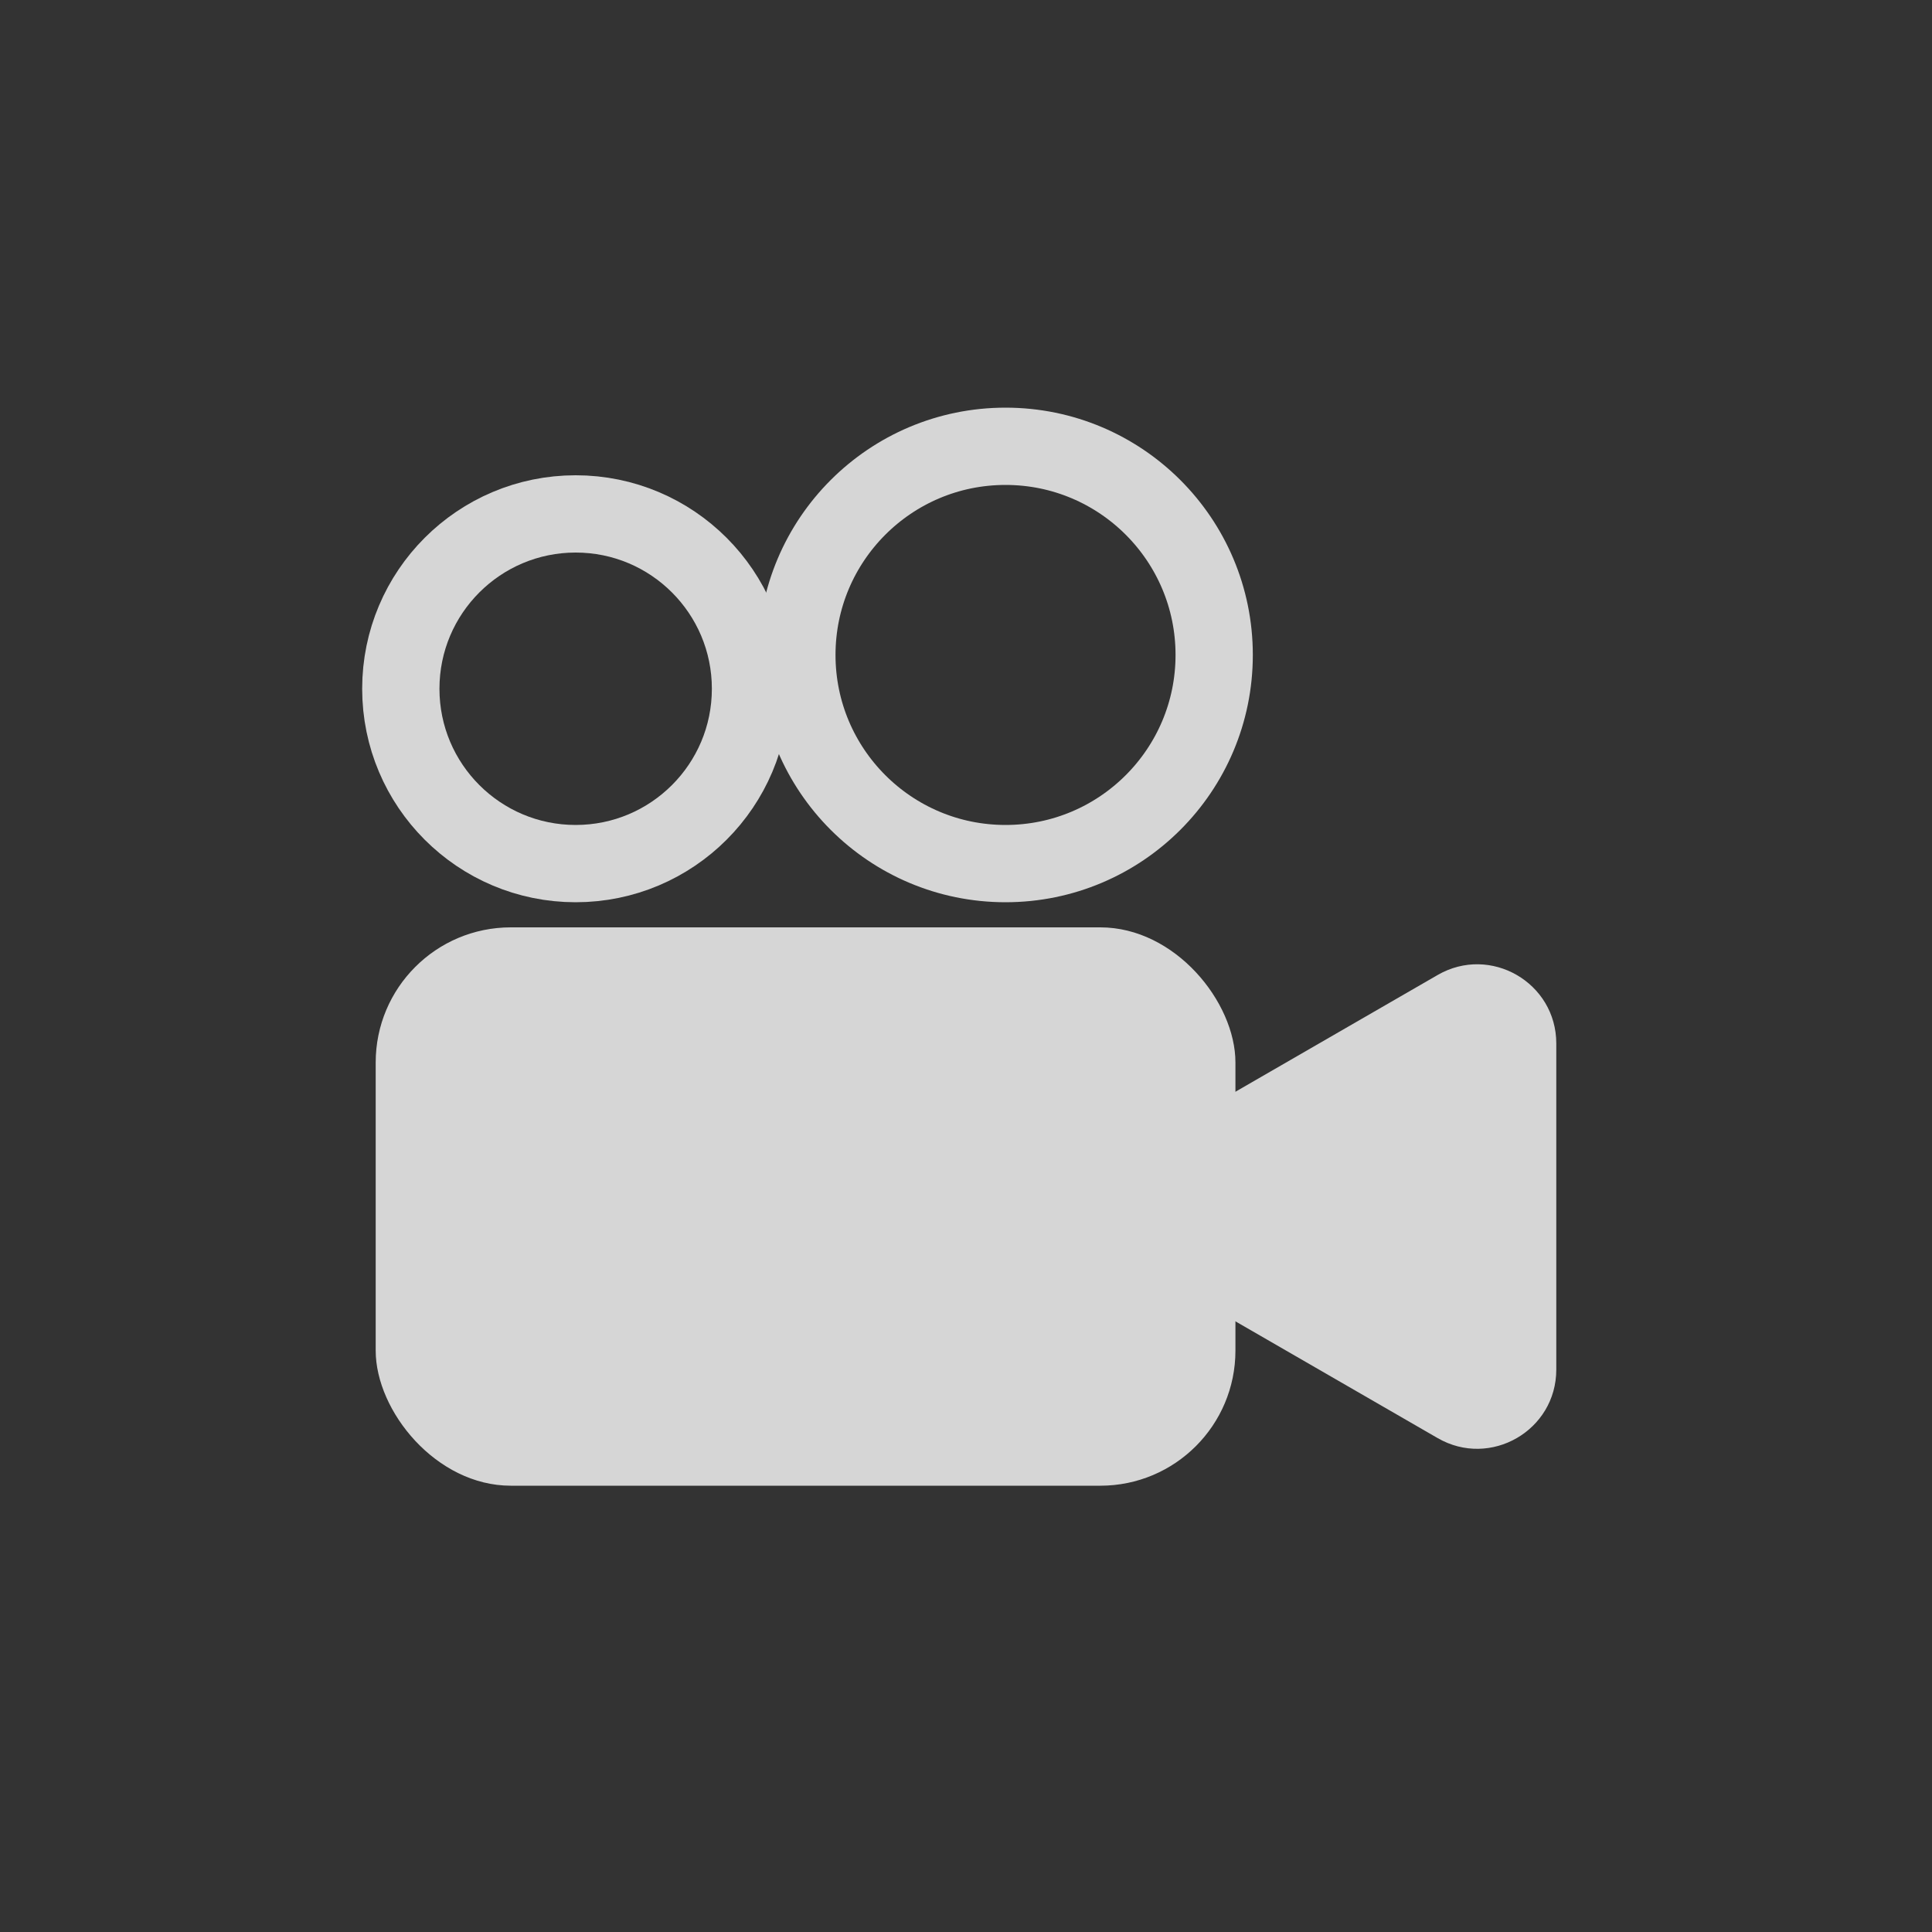
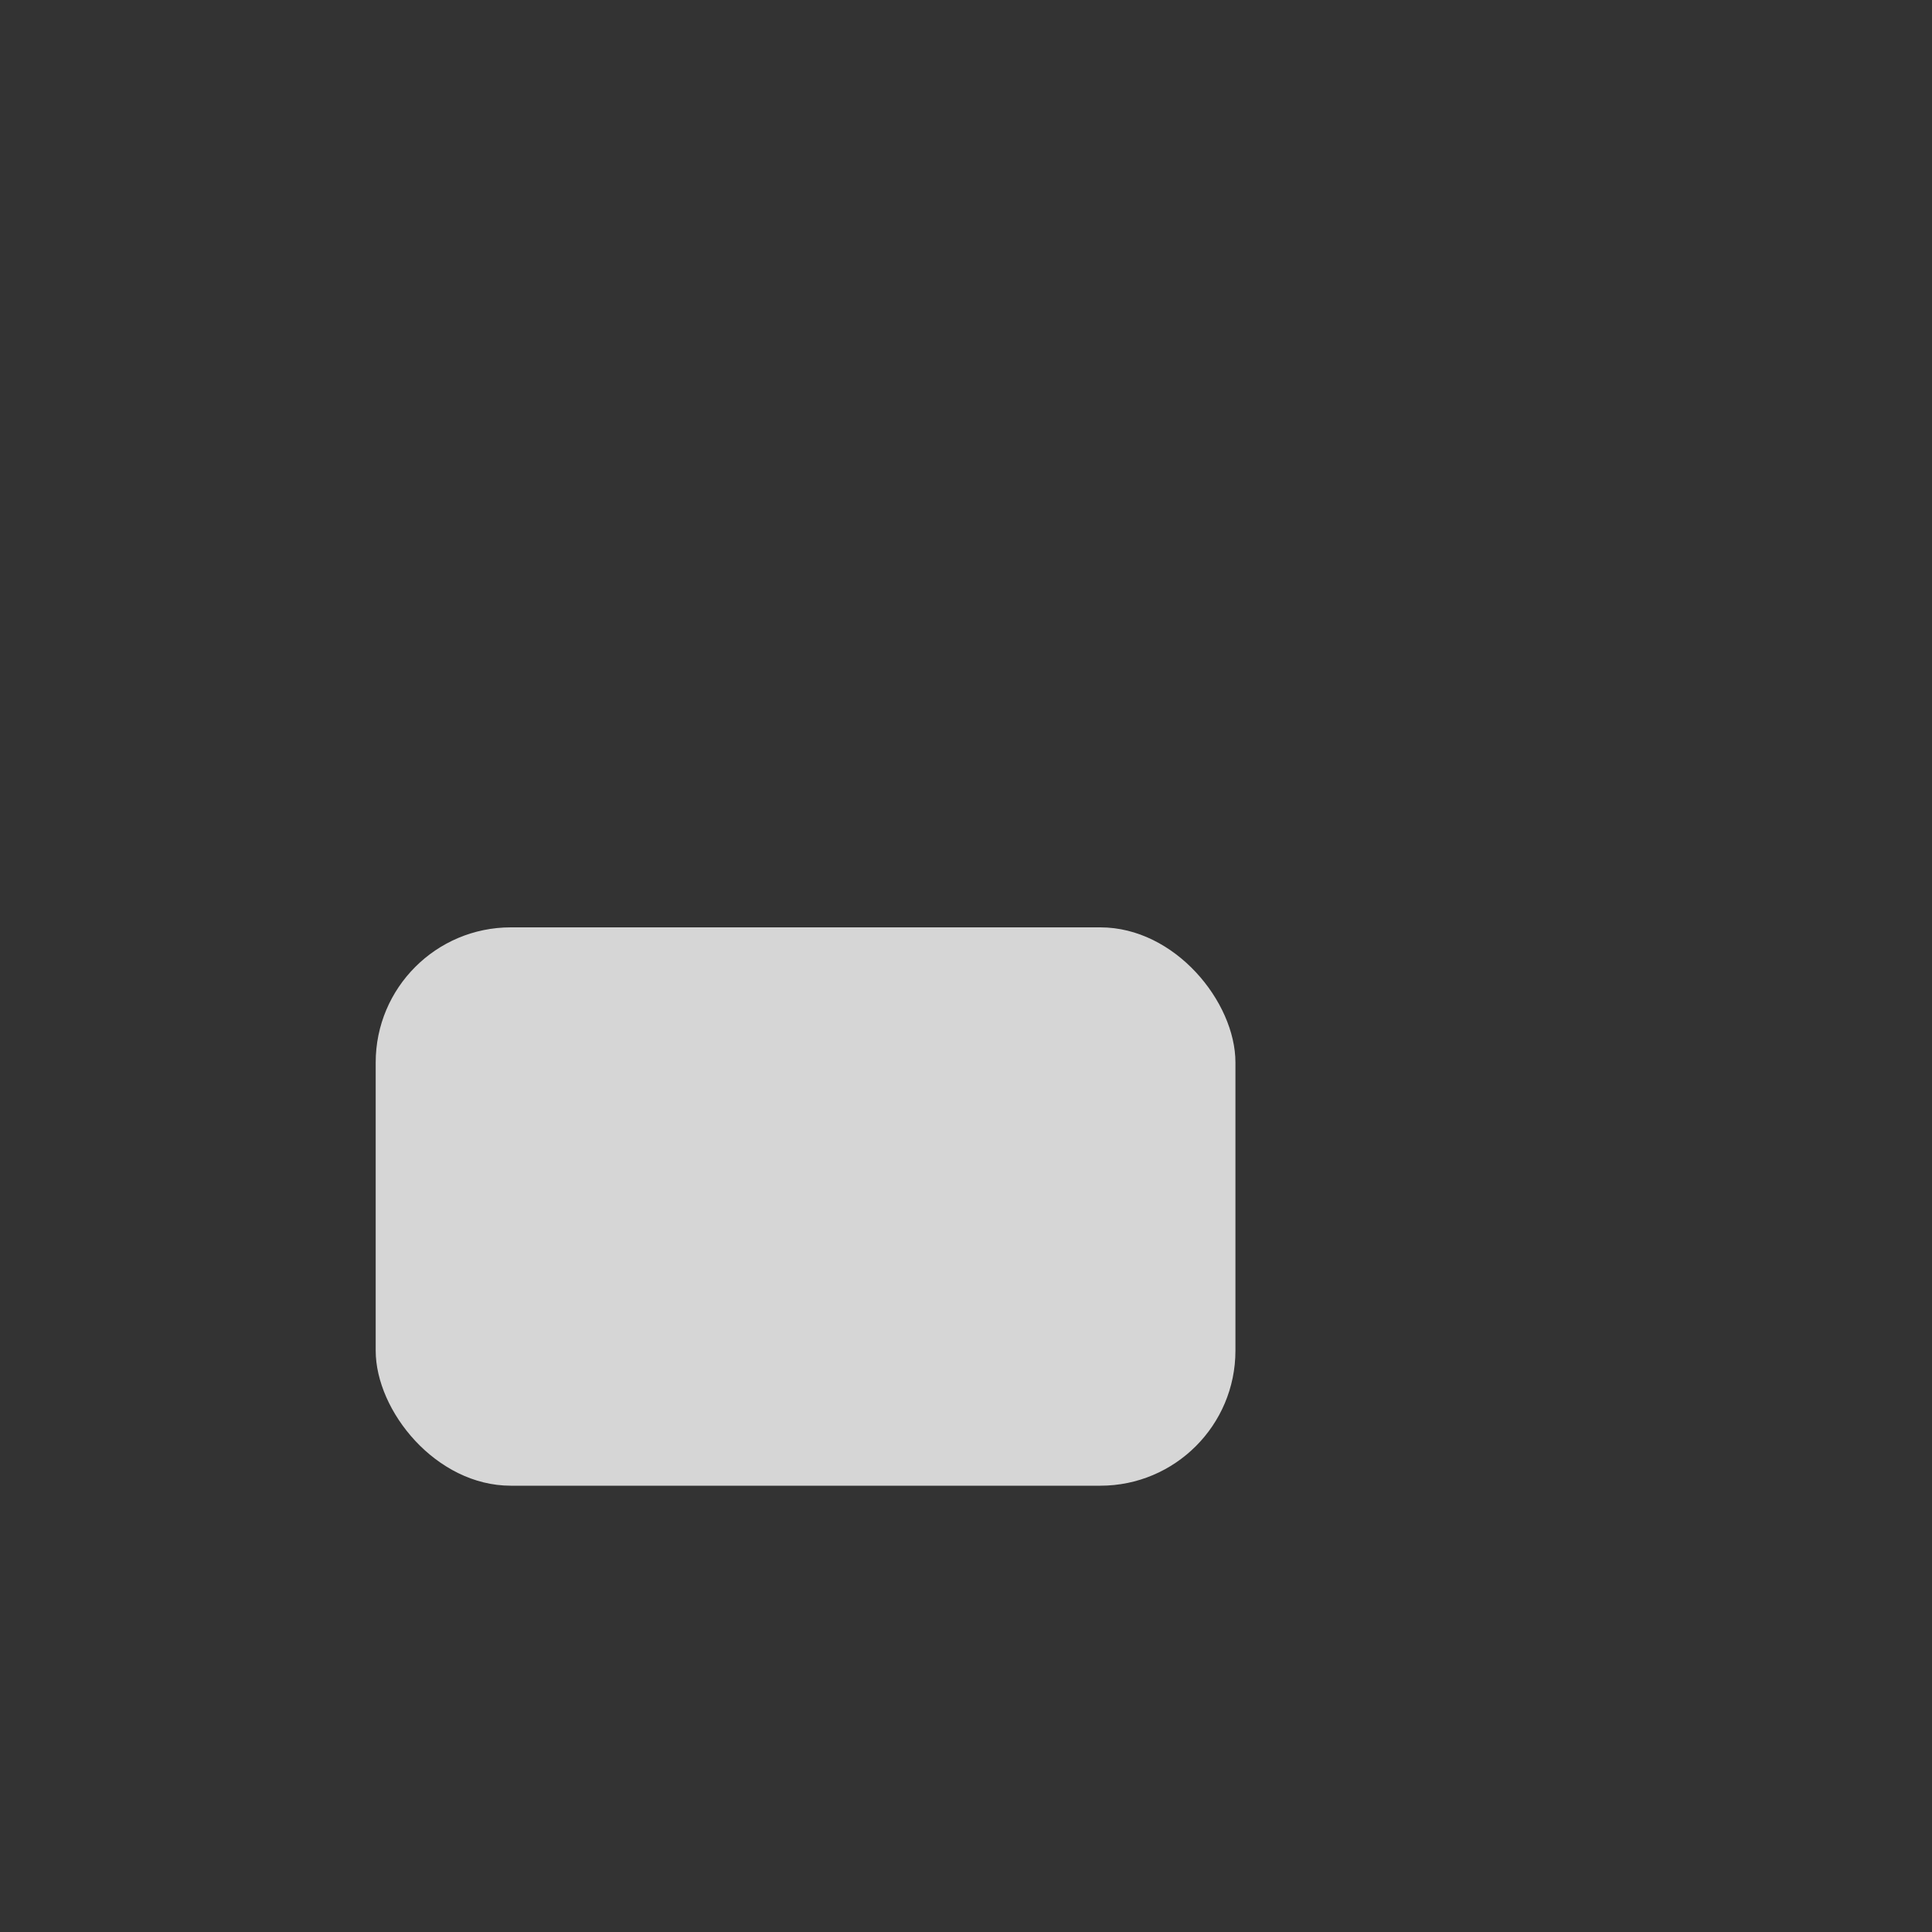
<svg xmlns="http://www.w3.org/2000/svg" viewBox="0 0 1000 1000">
  <rect x="0" y="0" width="1000" height="1000" fill="#333333" stroke="none" />
  <defs>
    <style>
      .cls-1 {
        fill: #fff;
      }

      .cls-2 {
        fill: none;
        stroke: #fff;
        stroke-linecap: round;
        stroke-miterlimit: 10;
        stroke-width: 40px;
      }

      .cls-3 {
        opacity: .8;
      }
    </style>
  </defs>
  <g id="video_paths">
    <g class="cls-3">
-       <circle class="cls-2" cx="520.46" cy="339" r="108" />
-       <circle class="cls-2" cx="297.96" cy="356.5" r="90.5" />
-     </g>
+       </g>
  </g>
  <g id="video_shapes">
    <g class="cls-3">
      <rect class="cls-1" x="194.46" y="480" width="445" height="289" rx="69.92" ry="69.92" />
-       <path class="cls-1" d="M597.94,659.95l146.19,84.41c27.29,15.76,61.4-3.94,61.4-35.45v-168.81c0-31.51-34.11-51.21-61.4-35.45l-146.19,84.41c-27.29,15.76-27.29,55.15,0,70.9Z" />
    </g>
  </g>
</svg>